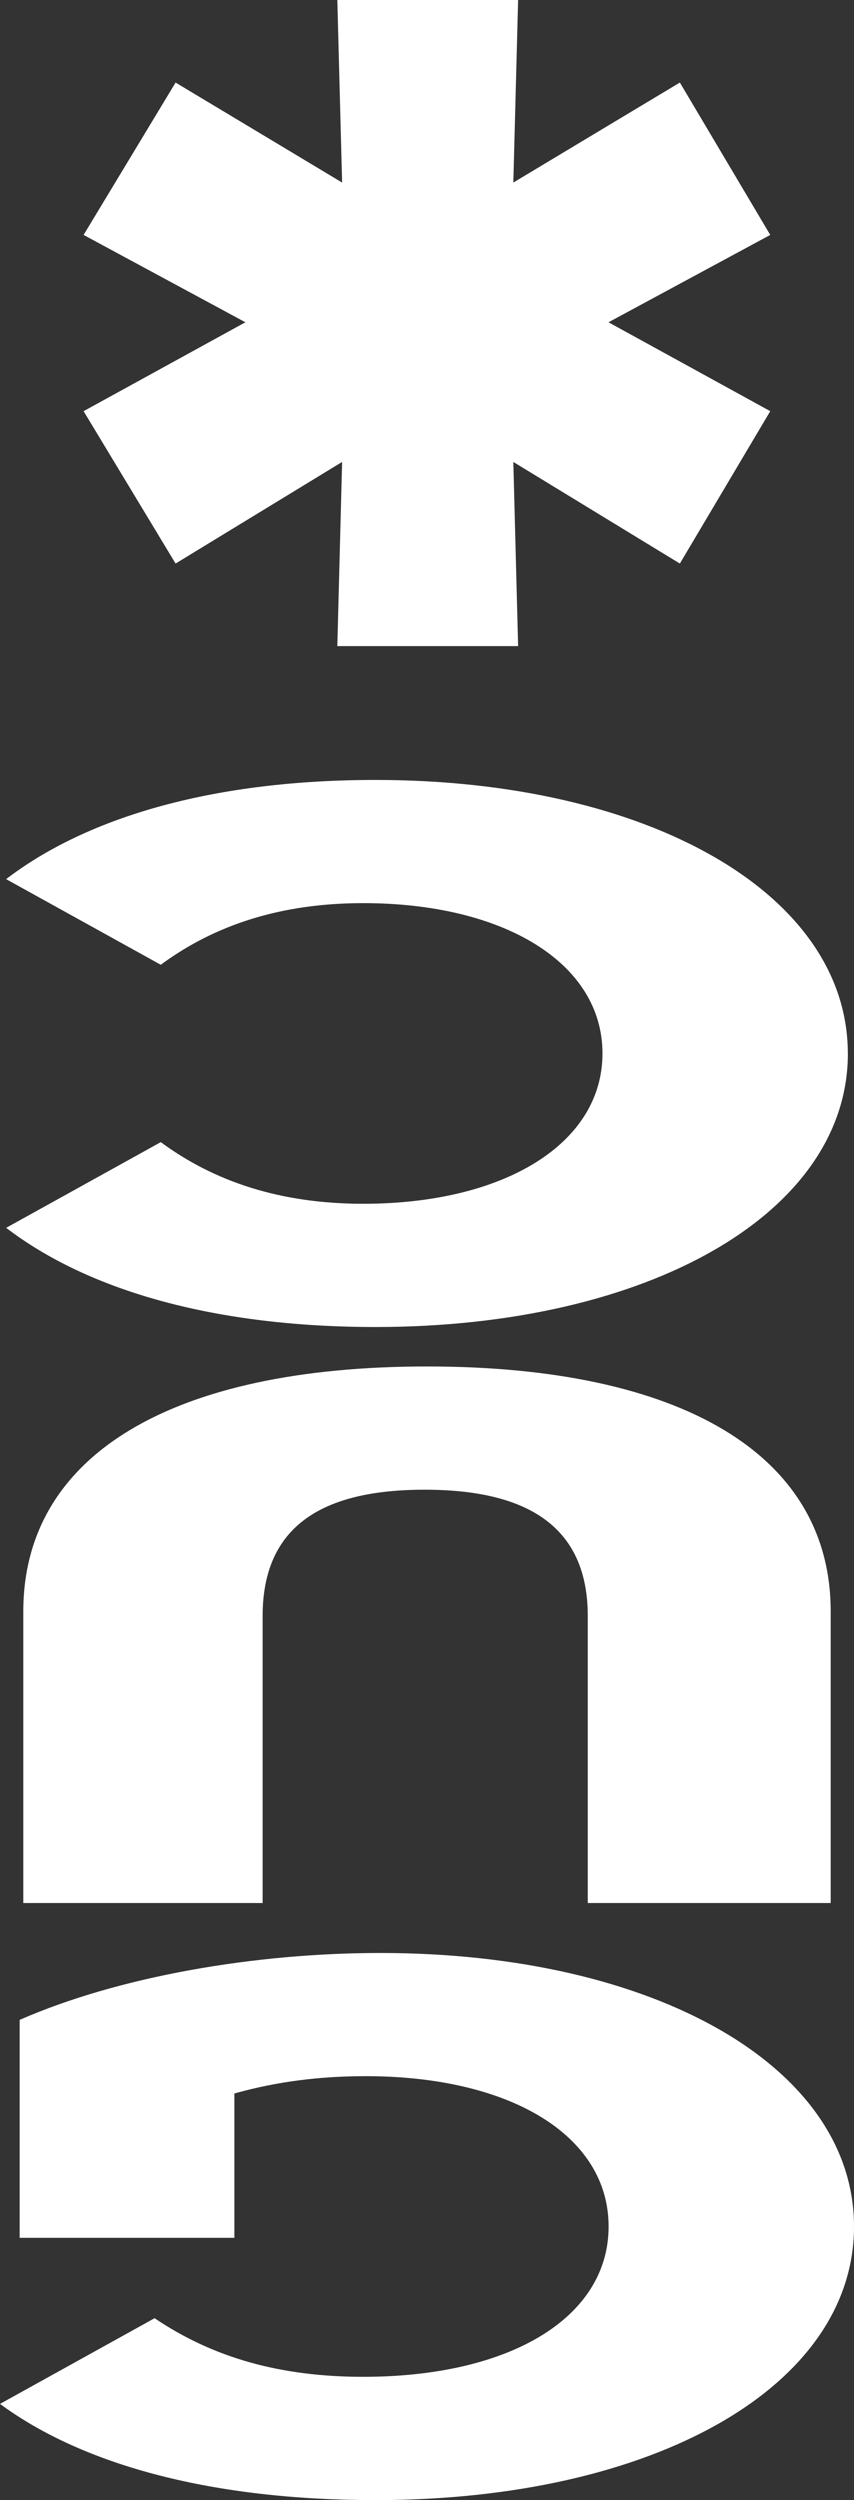
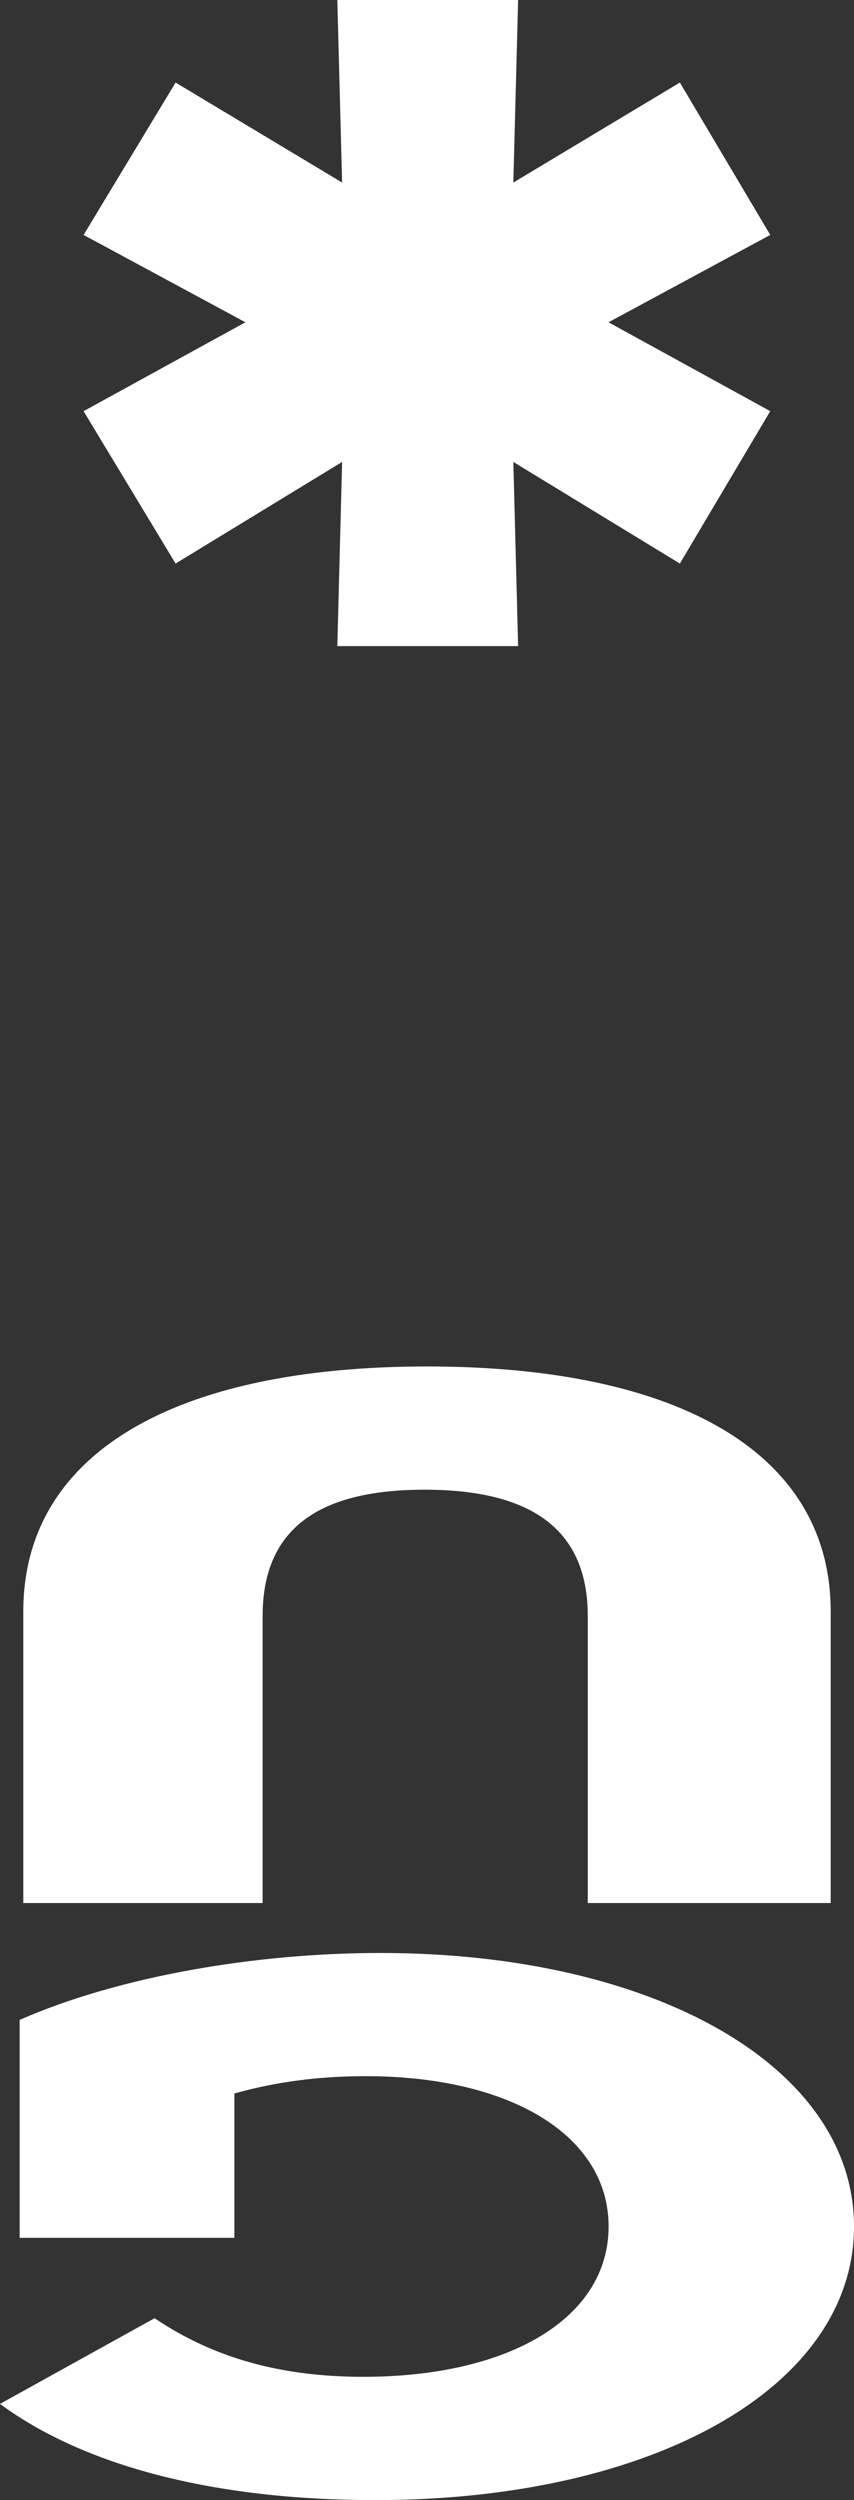
<svg xmlns="http://www.w3.org/2000/svg" id="Calque_2" data-name="Calque 2" viewBox="0 0 166 485.47">
  <rect x="0" y="0" width="166" height="485.47" fill="#333333" stroke="none" />
  <defs>
    <style>      .cls-1 {        fill: #fff;        stroke-width: 0px;      }    </style>
  </defs>
  <g id="Calque_1-2" data-name="Calque 1">
    <path class="cls-1" d="M45.55,434.54H3.82v-42.32c19.32-8.46,45.79-12.99,70.12-12.99,53.19,0,92.06,22.04,92.06,53.12s-38.88,53.12-93.02,53.12c-31.24,0-56.53-6.57-72.98-18.68l30.05-16.64c11.45,7.73,24.57,11.38,40.55,11.38,28.62,0,47.7-11.53,47.7-29.19s-19.08-29.19-47.22-29.19c-8.82,0-17.17,1.02-25.52,3.36v28.02Z" />
    <path class="cls-1" d="M161.47,312.91v56.62h-47.22v-55.74c0-17.51-11.93-24.52-31.72-24.52s-31.48,7-31.48,24.52v55.74H4.53v-56.62c0-30.5,29.1-47.57,78.47-47.57s78.47,17.07,78.47,47.57Z" />
-     <path class="cls-1" d="M164.81,204.56c0,31.08-38.88,53.12-91.82,53.12-30.77,0-55.57-6.86-71.79-19.26l30.05-16.64c10.49,7.73,23.37,11.97,39.35,11.97,27.43,0,46.51-11.67,46.51-29.19s-19.08-29.19-46.51-29.19c-15.98,0-28.86,4.23-39.35,11.97L1.19,170.71c16.22-12.4,41.02-19.26,71.79-19.26,52.95,0,91.82,22.04,91.82,53.12Z" />
    <path class="cls-1" d="M47.7,62.58l-31.45-16.96,17.88-29.59,32.37,19.42-.93-35.45h35.14l-.93,35.45,32.37-19.42,17.57,29.59-31.44,16.96,31.44,17.26-17.57,29.59-32.37-19.73.93,35.76h-35.14l.93-35.76-32.37,19.73-17.88-29.59,31.45-17.26Z" />
  </g>
</svg>